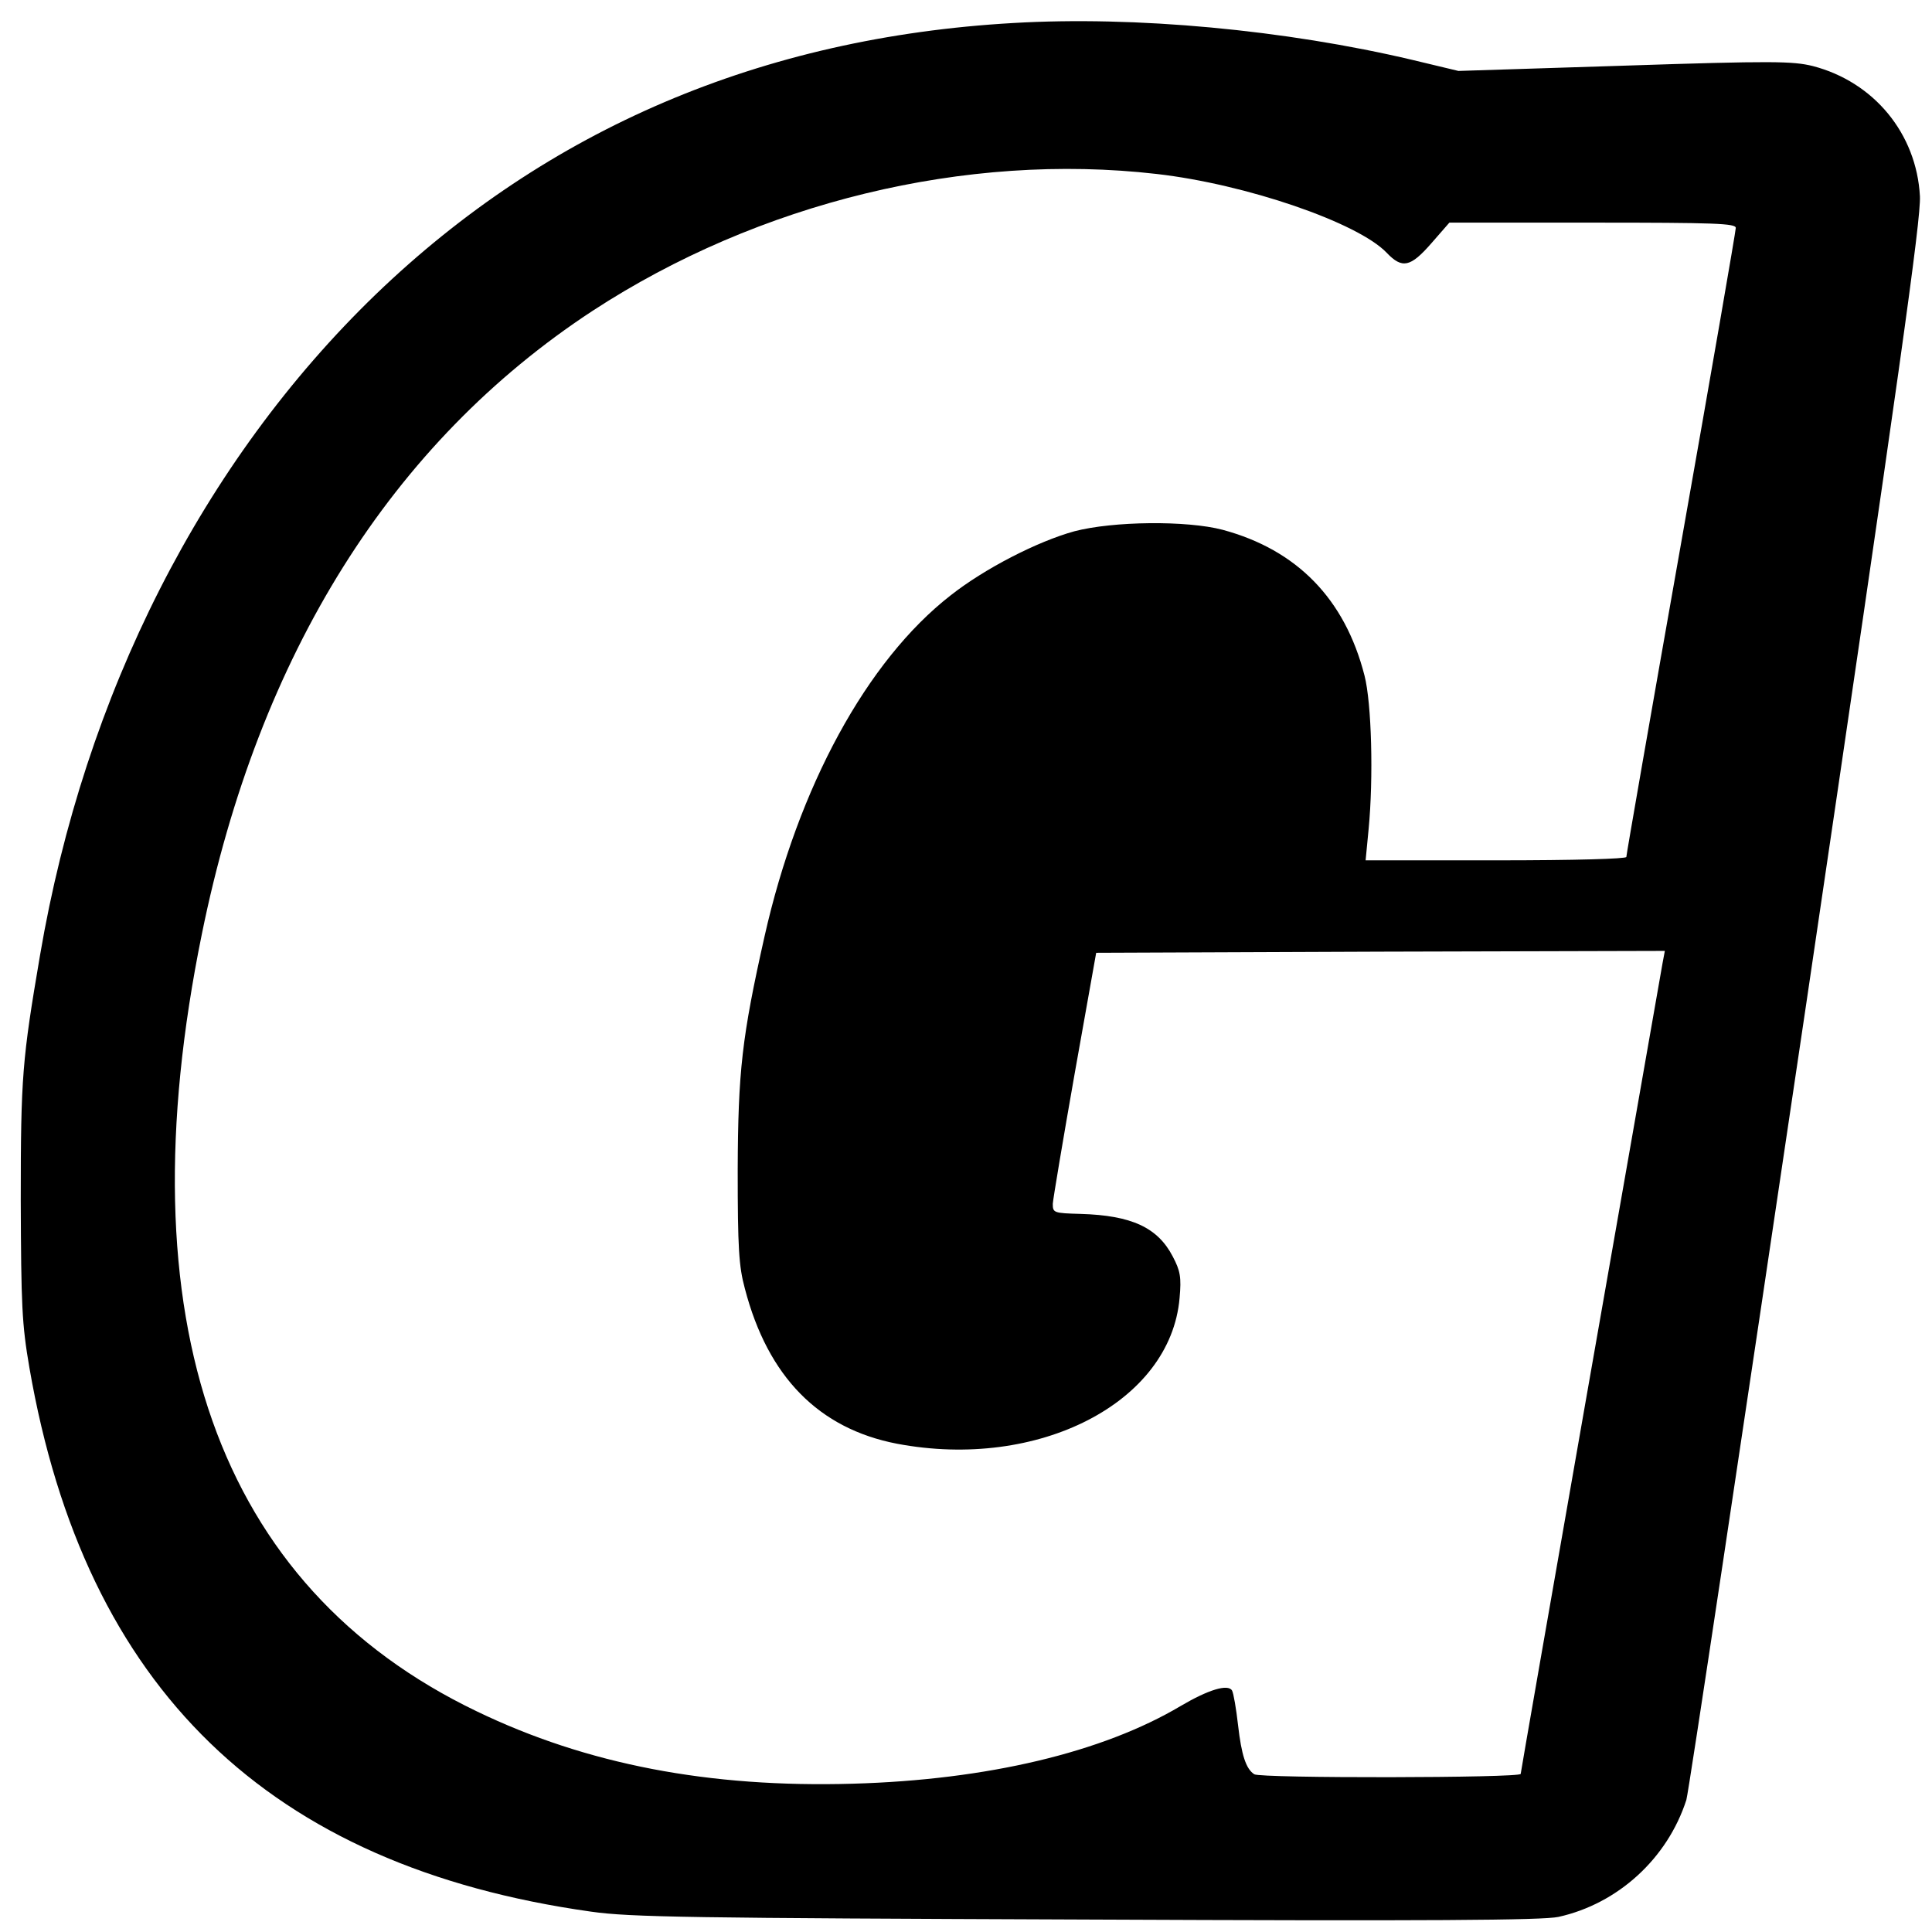
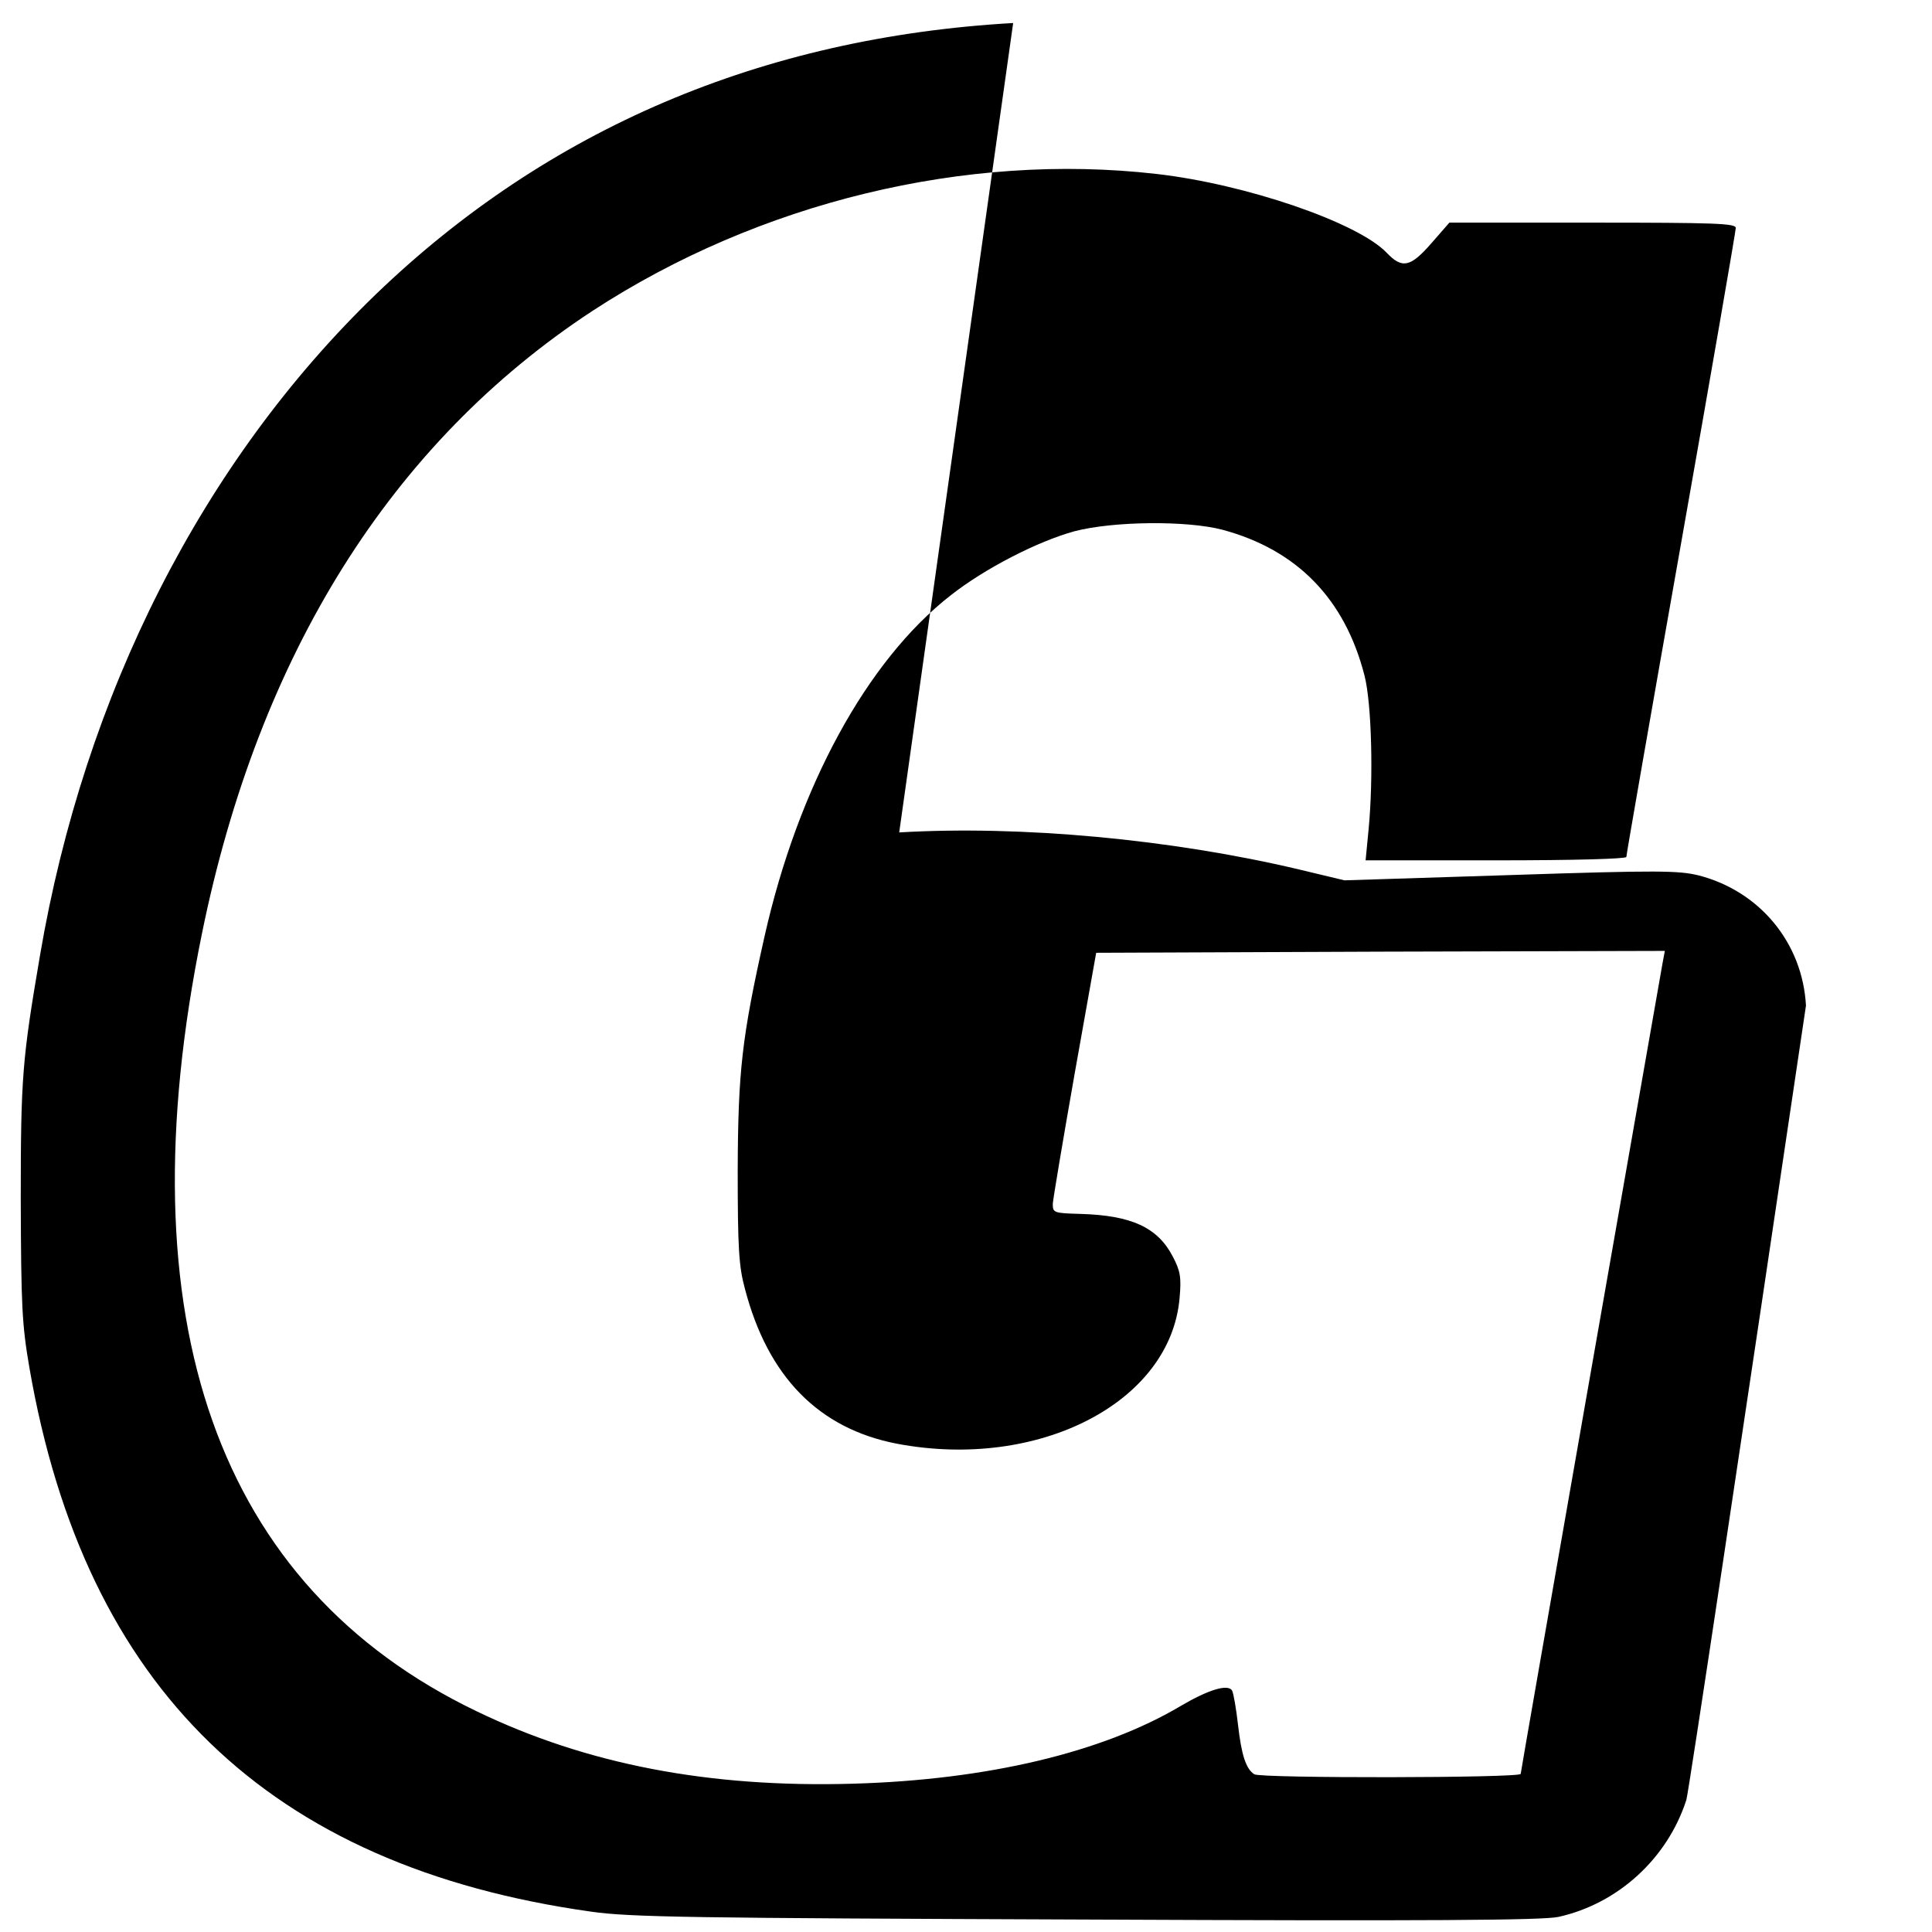
<svg xmlns="http://www.w3.org/2000/svg" version="1" width="682.667" height="682.667" viewBox="0 0 512 512">
-   <path d="M268.5 6.1C201.9 9.9 145.1 34.2 99.6 78c-45.9 44.3-77.2 105.9-89 175.2-4.7 27.6-5.1 32.1-5.1 64.8.1 28 .3 32.9 2.3 44.5 14.7 85 63.4 132.1 148.8 144.1 10.4 1.5 26.8 1.7 131.4 2.1 91.1.4 120.8.2 125-.7 15.8-3.5 28.9-15.5 33.9-31 .6-1.9 14.8-96.6 31.7-210.5C503.4 98.6 509.1 58.1 508.8 52c-.9-16.6-12.2-30.3-28.4-34.5-5.3-1.3-10.6-1.4-49.9-.1l-44 1.4-12.1-2.9c-33.8-8-73.6-11.7-105.9-9.8zm38 40c23.7 2.7 53.4 12.9 61 20.9 4.1 4.3 6.3 3.8 11.8-2.5l4.8-5.5h38c32.4 0 37.9.2 37.9 1.4 0 .8-6.5 38.4-14.5 83.6-8 45.2-14.5 82.5-14.5 83.1 0 .5-13.4.9-34.6.9h-34.5l.8-8.3c1.3-13.5.8-33.4-1.1-40.7-5.2-20.3-17.9-33.3-37.6-38.6-9.5-2.5-29-2.3-39.3.4-9.8 2.7-23.8 9.9-32.8 17-22.2 17.3-40.4 50.8-49.3 90.4-6 26.7-7 35.7-7.1 61.8 0 20.8.3 25.6 1.9 31.5 6.1 23.4 19.6 37.1 40.3 41.1 37.5 7.1 72.5-10.9 74.9-38.6.5-5.5.2-7.2-1.8-11-4-7.7-10.9-10.9-24.4-11.3-7.2-.2-7.4-.3-7.4-2.7.1-1.4 2.7-16.9 5.8-34.5l5.7-32 75.4-.3 75.3-.2-.6 3.2c-4.7 26.7-37.6 214.2-37.6 214.9 0 1.1-69 1.2-70.6.1-2.2-1.4-3.4-5.1-4.3-13-.5-4.4-1.2-8.5-1.6-9.2-1.1-1.8-6.3-.2-13.6 4.1-20.7 12.3-51.3 19.6-86.9 20.6-38 1.1-70.5-5.1-99.7-19.2-68.7-33-93.7-103.5-72.8-206C68.6 173.3 103.8 117.3 157 82.4c44.1-28.8 99-42.1 149.5-36.3z" />
+   <path d="M268.5 6.1C201.9 9.9 145.1 34.2 99.6 78c-45.9 44.3-77.2 105.9-89 175.2-4.7 27.6-5.1 32.1-5.1 64.8.1 28 .3 32.9 2.3 44.5 14.7 85 63.4 132.1 148.8 144.1 10.4 1.5 26.8 1.7 131.4 2.1 91.1.4 120.8.2 125-.7 15.8-3.5 28.9-15.5 33.9-31 .6-1.9 14.8-96.6 31.7-210.5c-.9-16.6-12.2-30.3-28.4-34.5-5.3-1.3-10.6-1.4-49.9-.1l-44 1.4-12.1-2.9c-33.8-8-73.6-11.7-105.9-9.8zm38 40c23.7 2.7 53.4 12.9 61 20.9 4.1 4.3 6.3 3.8 11.8-2.5l4.8-5.5h38c32.4 0 37.9.2 37.9 1.4 0 .8-6.5 38.4-14.5 83.6-8 45.2-14.5 82.5-14.5 83.1 0 .5-13.4.9-34.6.9h-34.5l.8-8.3c1.3-13.5.8-33.4-1.1-40.7-5.2-20.3-17.9-33.3-37.6-38.6-9.5-2.5-29-2.3-39.3.4-9.8 2.7-23.8 9.9-32.8 17-22.2 17.3-40.4 50.8-49.3 90.4-6 26.7-7 35.7-7.1 61.8 0 20.8.3 25.6 1.9 31.5 6.1 23.4 19.6 37.1 40.3 41.1 37.5 7.1 72.5-10.9 74.9-38.6.5-5.5.2-7.2-1.8-11-4-7.7-10.9-10.9-24.4-11.3-7.2-.2-7.4-.3-7.4-2.7.1-1.4 2.7-16.9 5.8-34.5l5.7-32 75.4-.3 75.3-.2-.6 3.2c-4.7 26.7-37.6 214.2-37.6 214.9 0 1.1-69 1.2-70.6.1-2.2-1.4-3.4-5.1-4.3-13-.5-4.4-1.2-8.5-1.6-9.2-1.1-1.8-6.3-.2-13.6 4.1-20.7 12.3-51.3 19.6-86.9 20.6-38 1.1-70.5-5.1-99.7-19.2-68.7-33-93.7-103.5-72.8-206C68.6 173.3 103.8 117.3 157 82.4c44.1-28.8 99-42.1 149.5-36.3z" />
</svg>